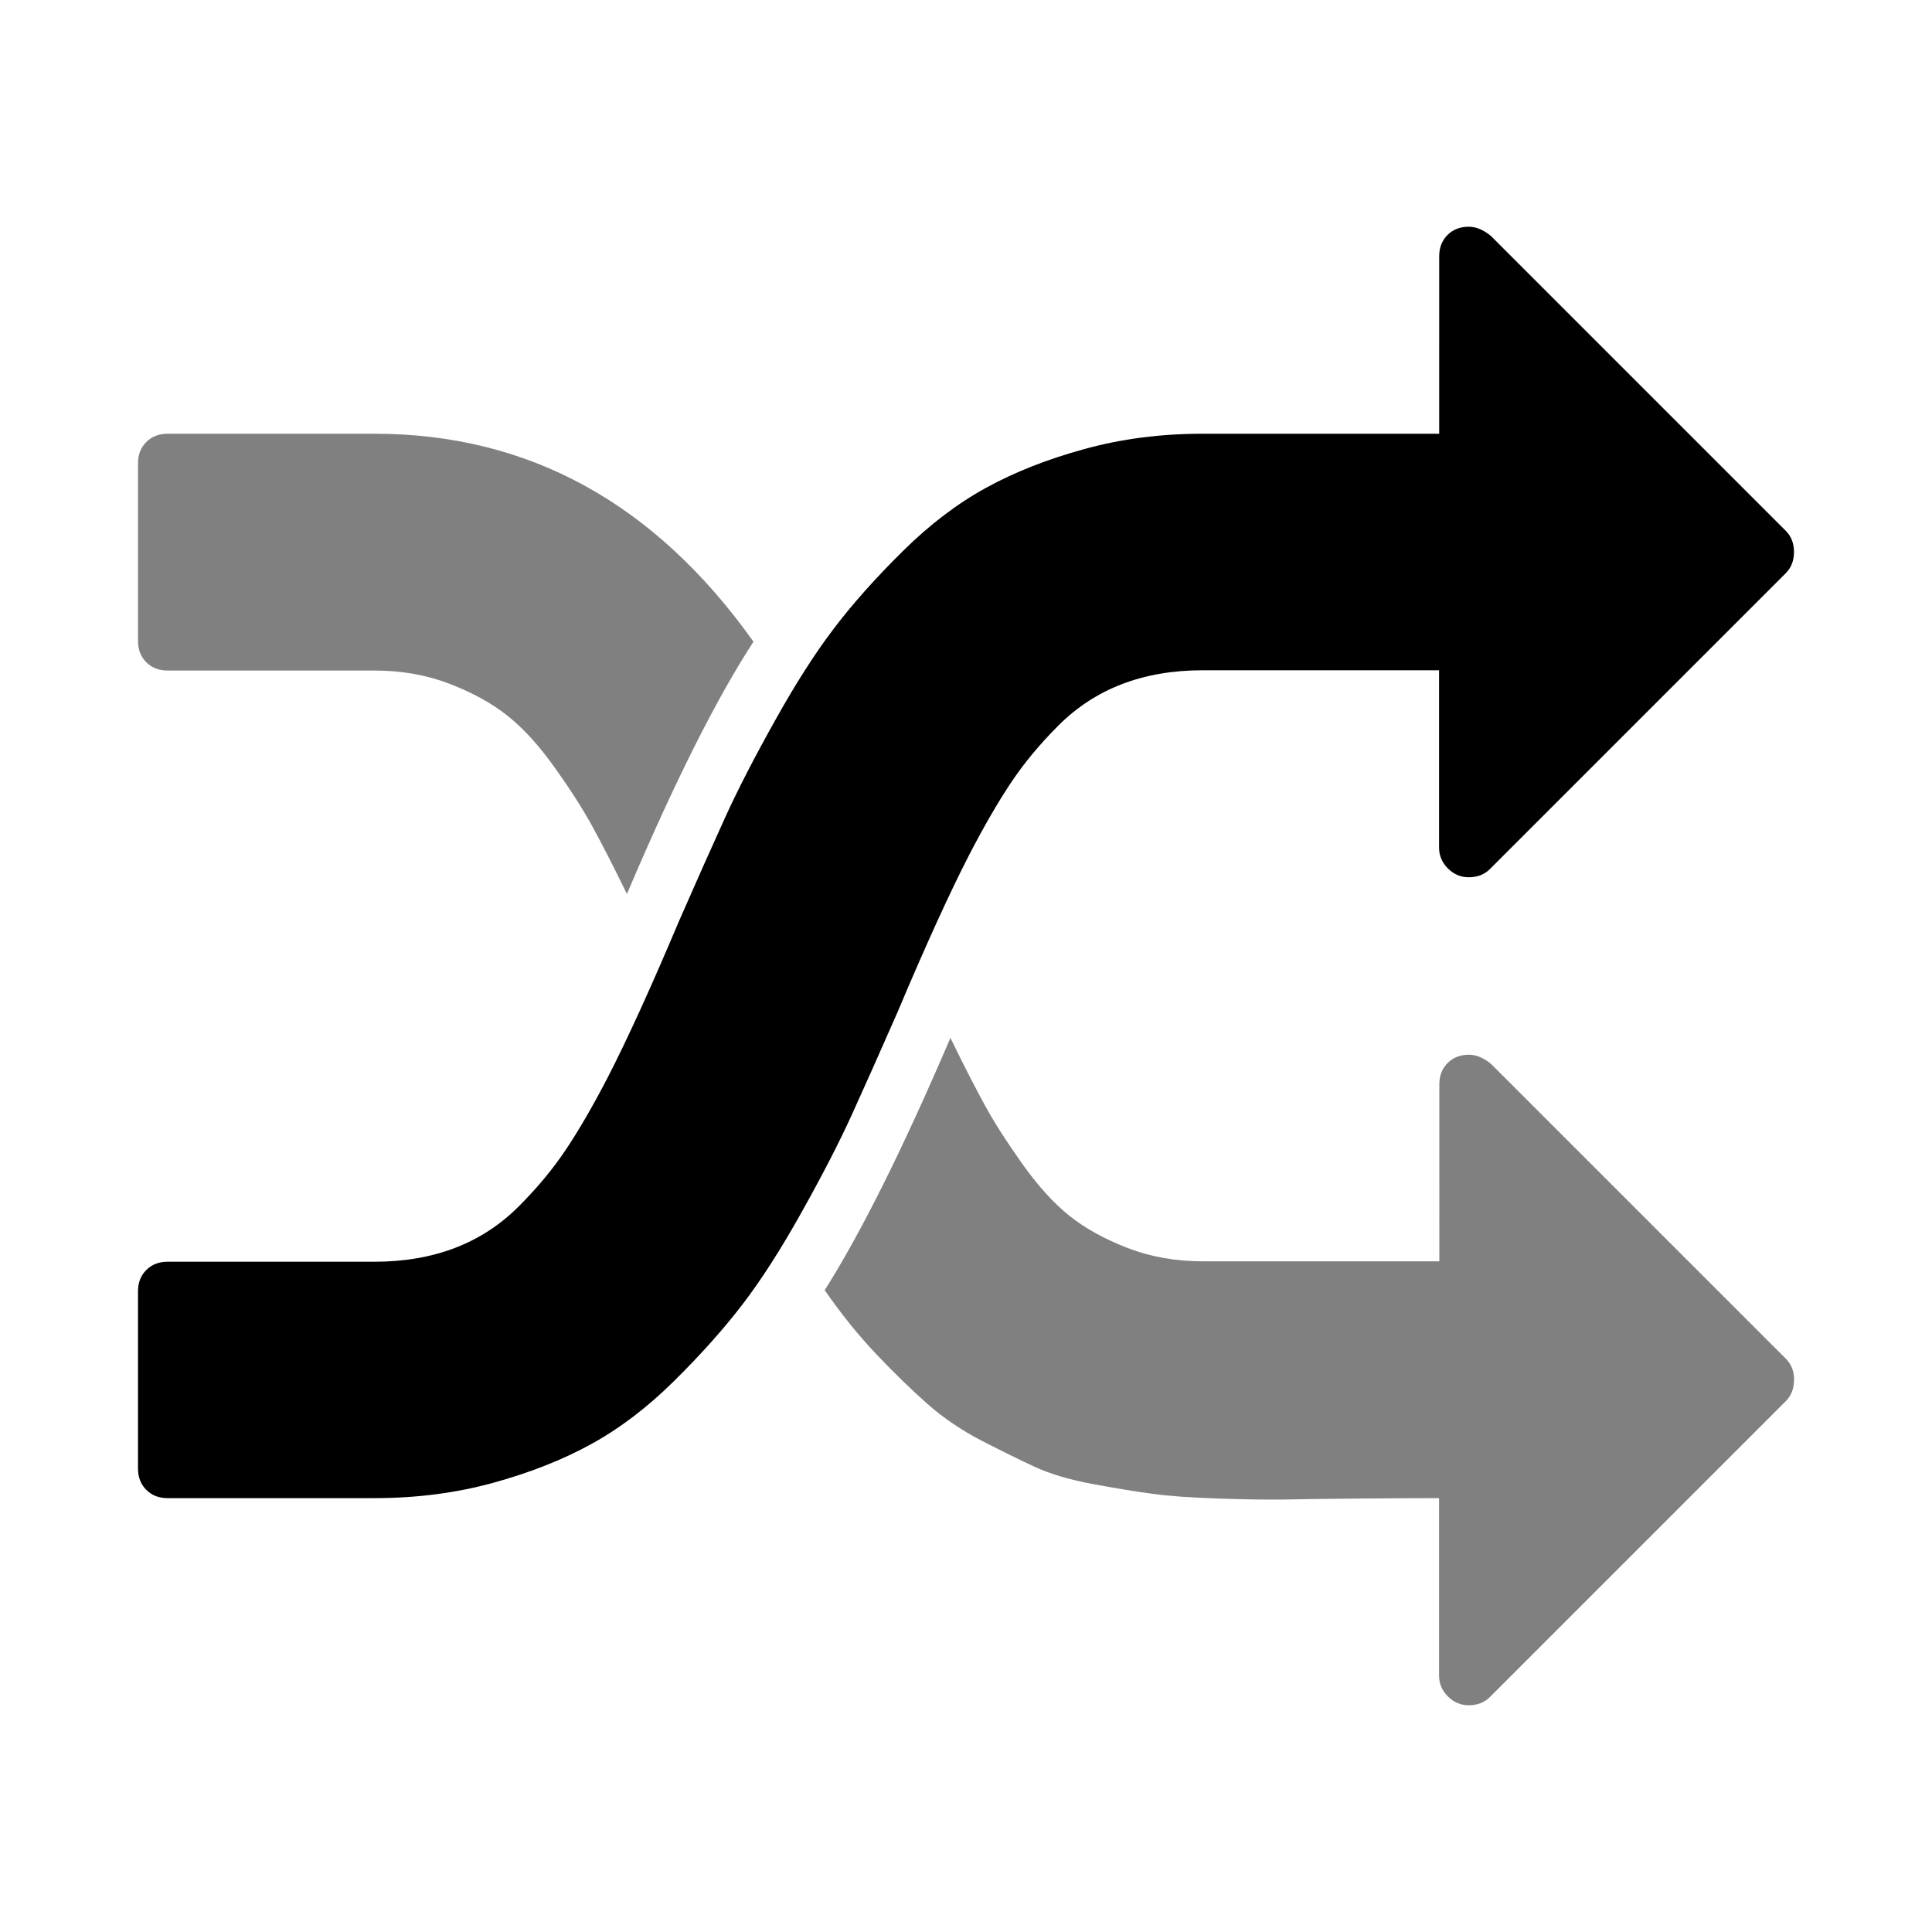
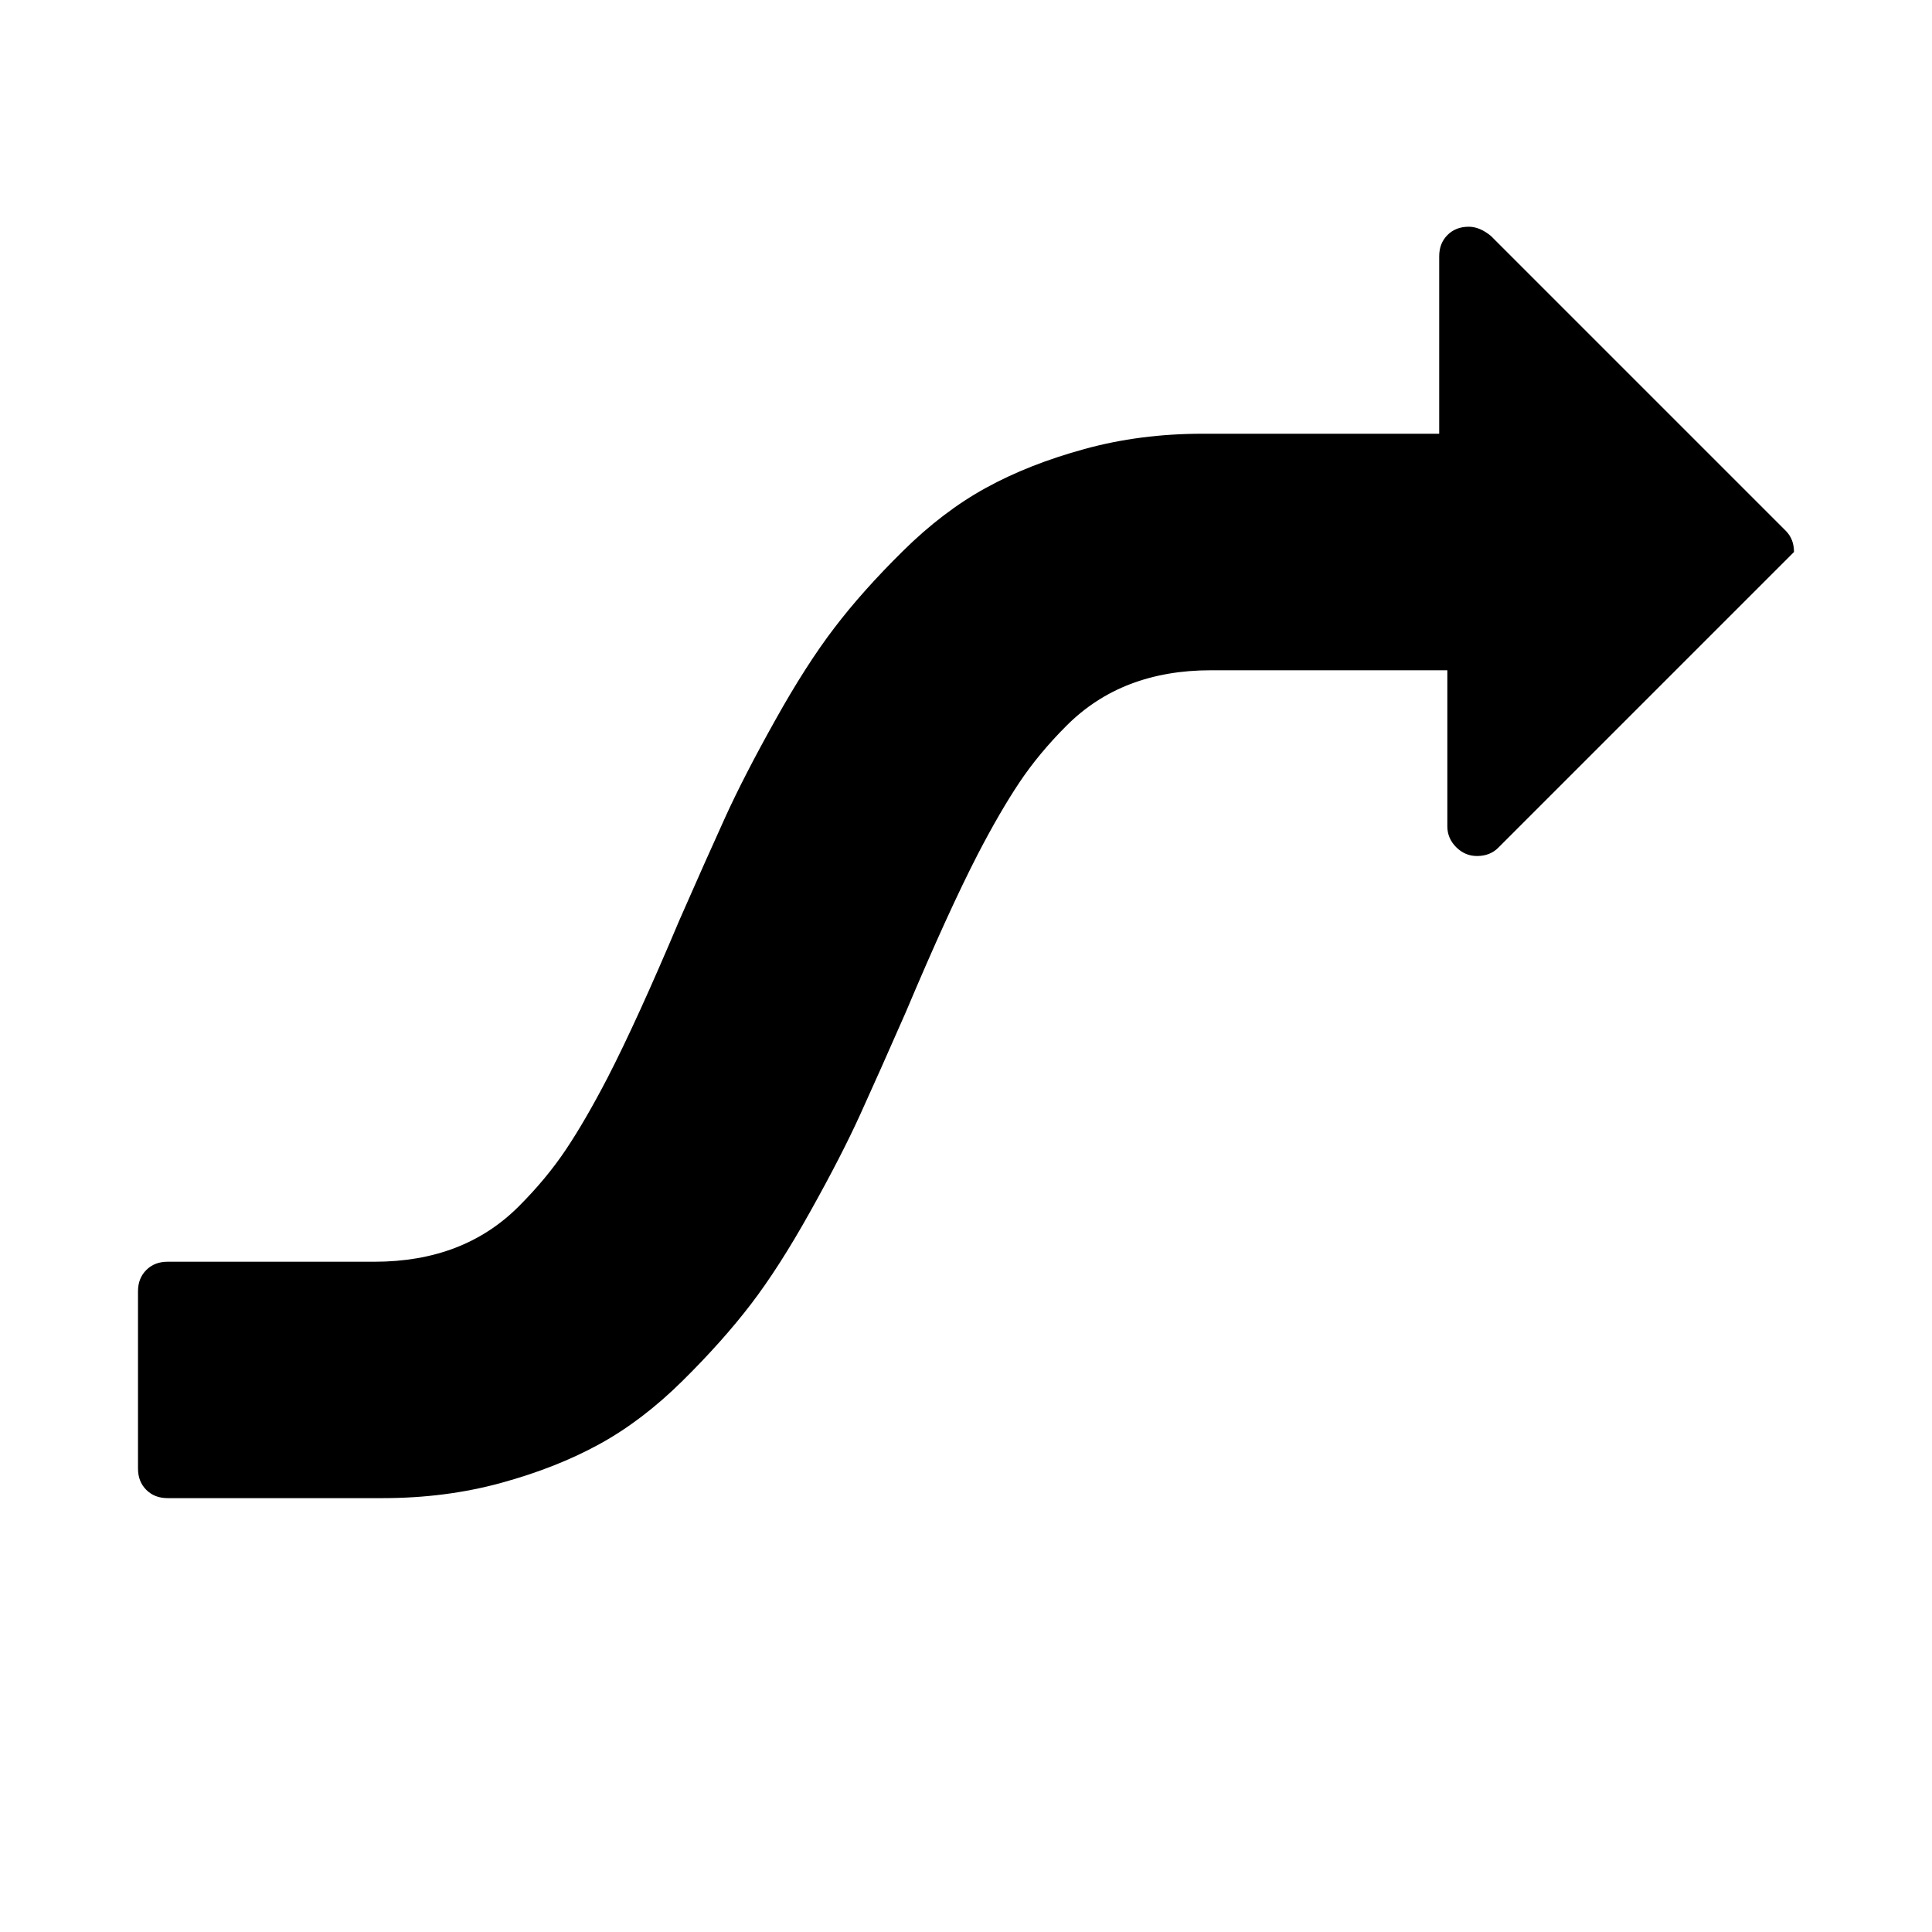
<svg xmlns="http://www.w3.org/2000/svg" fill="#000000" width="800px" height="800px" viewBox="0 0 14 14" role="img" focusable="false" aria-hidden="true">
-   <path fill="gray" d="M5.46 4.65q-.402.616-.917 1.828-.147-.301-.248-.485-.1-.184-.271-.425-.171-.241-.342-.378-.171-.137-.422-.234-.251-.097-.546-.097H1.214q-.094 0-.154-.06-.06-.06-.06-.154V3.357q0-.094.06-.154.06-.06.154-.06h1.5q1.674 0 2.746 1.507zm7.54 5.35q0 .094-.06.154l-2.143 2.143q-.06.06-.154.06-.087 0-.151-.064-.064-.064-.064-.151v-1.286q-.214 0-.569.003-.355.003-.542.007-.188.003-.489-.007-.301-.01-.475-.034-.174-.023-.429-.07-.254-.047-.422-.124-.167-.077-.388-.191-.221-.114-.395-.268-.174-.154-.368-.358-.194-.204-.375-.465.395-.623.911-1.828.147.301.248.485.1.184.271.425.171.241.342.378t.422.234q.251.097.546.097h1.714V7.857q0-.094.06-.154.06-.06.154-.06.08 0 .161.067l2.136 2.136q.06.06.06.154z" />
-   <path d="M13 4q0 .094-.06.154l-2.143 2.143q-.06.06-.154.06-.087 0-.151-.064-.064-.064-.064-.151V4.857h-1.714q-.321 0-.583.1-.261.1-.462.301-.201.201-.342.412-.141.211-.301.519-.214.415-.522 1.145-.194.442-.331.743-.137.301-.362.703-.224.402-.429.67t-.496.556q-.291.288-.603.459-.311.171-.713.281-.402.11-.857.11H1.214q-.094 0-.154-.06-.06-.06-.06-.154V9.357q0-.094.06-.154.06-.06.154-.06h1.5q.321 0 .583-.1.261-.1.462-.301t.342-.412q.141-.211.301-.519.214-.415.522-1.145.194-.442.331-.743.137-.301.362-.703.224-.402.429-.67.204-.268.496-.556.291-.288.603-.459.311-.171.713-.281.402-.111.857-.111h1.714V1.857q0-.094.06-.154.06-.06.154-.06.08 0 .161.067l2.136 2.136q.06.06.06.154z" />
+   <path d="M13 4l-2.143 2.143q-.06.06-.154.06-.087 0-.151-.064-.064-.064-.064-.151V4.857h-1.714q-.321 0-.583.1-.261.1-.462.301-.201.201-.342.412-.141.211-.301.519-.214.415-.522 1.145-.194.442-.331.743-.137.301-.362.703-.224.402-.429.67t-.496.556q-.291.288-.603.459-.311.171-.713.281-.402.11-.857.11H1.214q-.094 0-.154-.06-.06-.06-.06-.154V9.357q0-.094.06-.154.06-.06.154-.06h1.5q.321 0 .583-.1.261-.1.462-.301t.342-.412q.141-.211.301-.519.214-.415.522-1.145.194-.442.331-.743.137-.301.362-.703.224-.402.429-.67.204-.268.496-.556.291-.288.603-.459.311-.171.713-.281.402-.111.857-.111h1.714V1.857q0-.094.06-.154.06-.06.154-.06.08 0 .161.067l2.136 2.136q.06.06.06.154z" />
</svg>